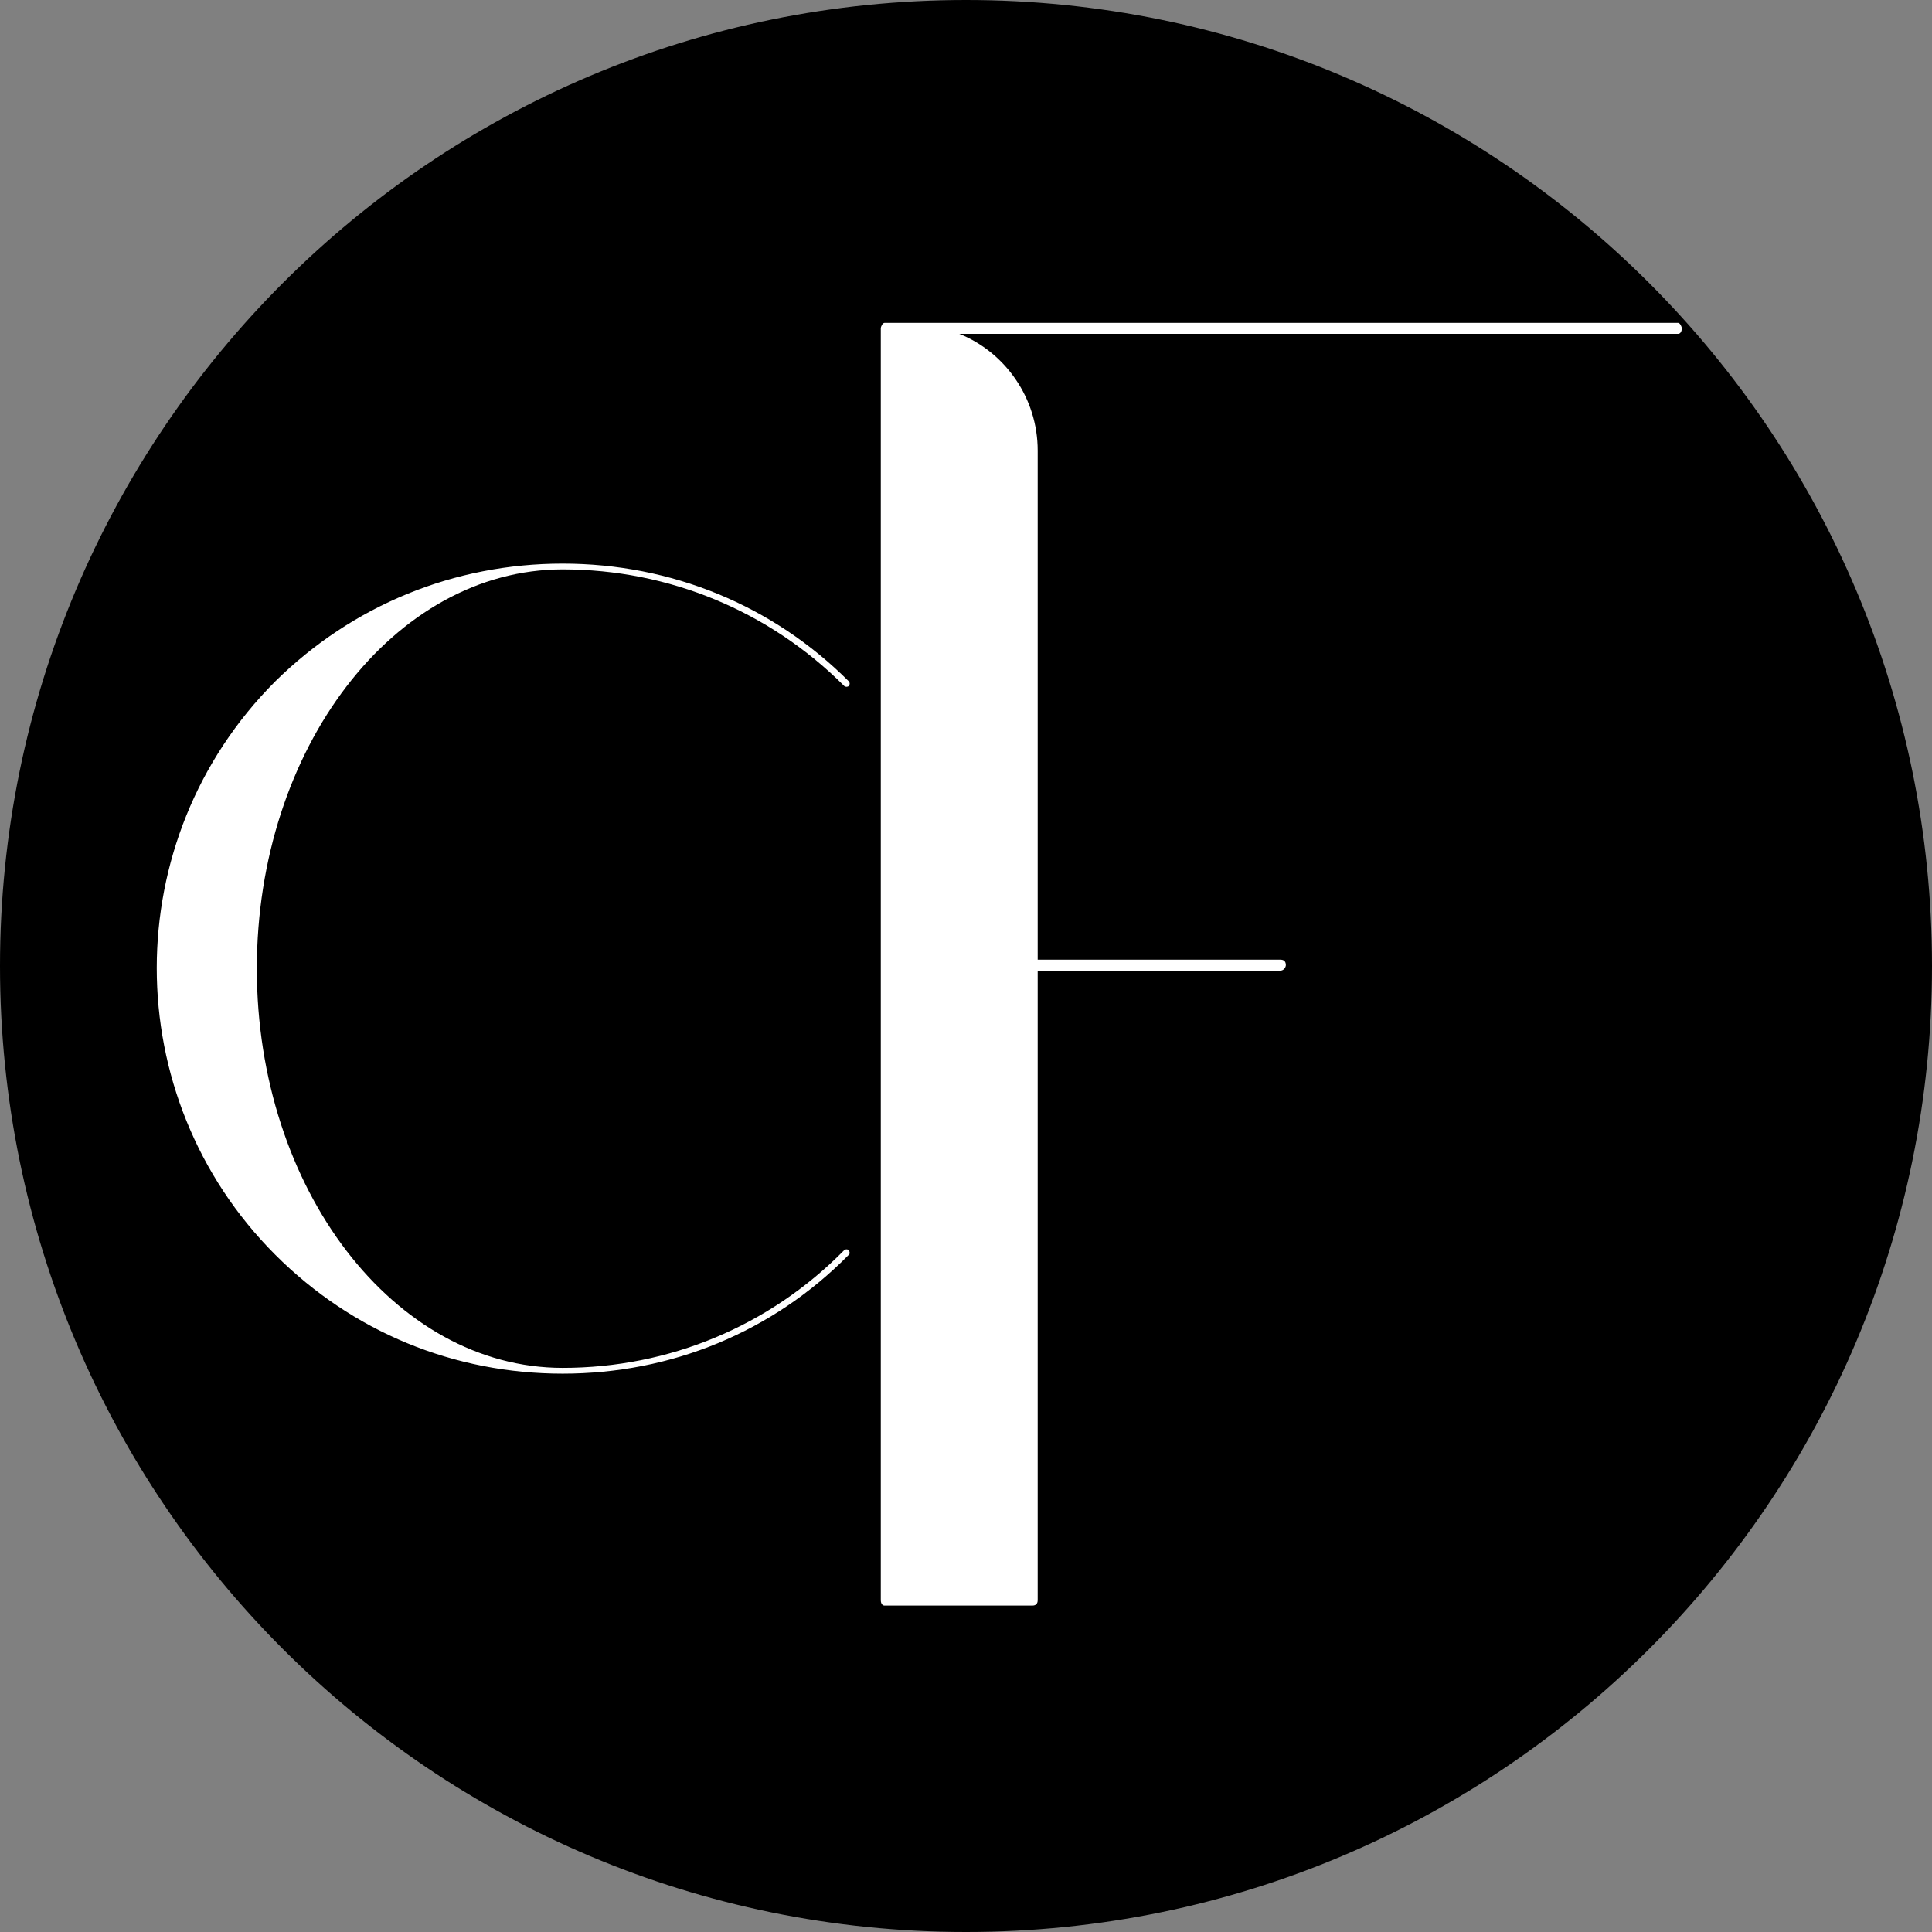
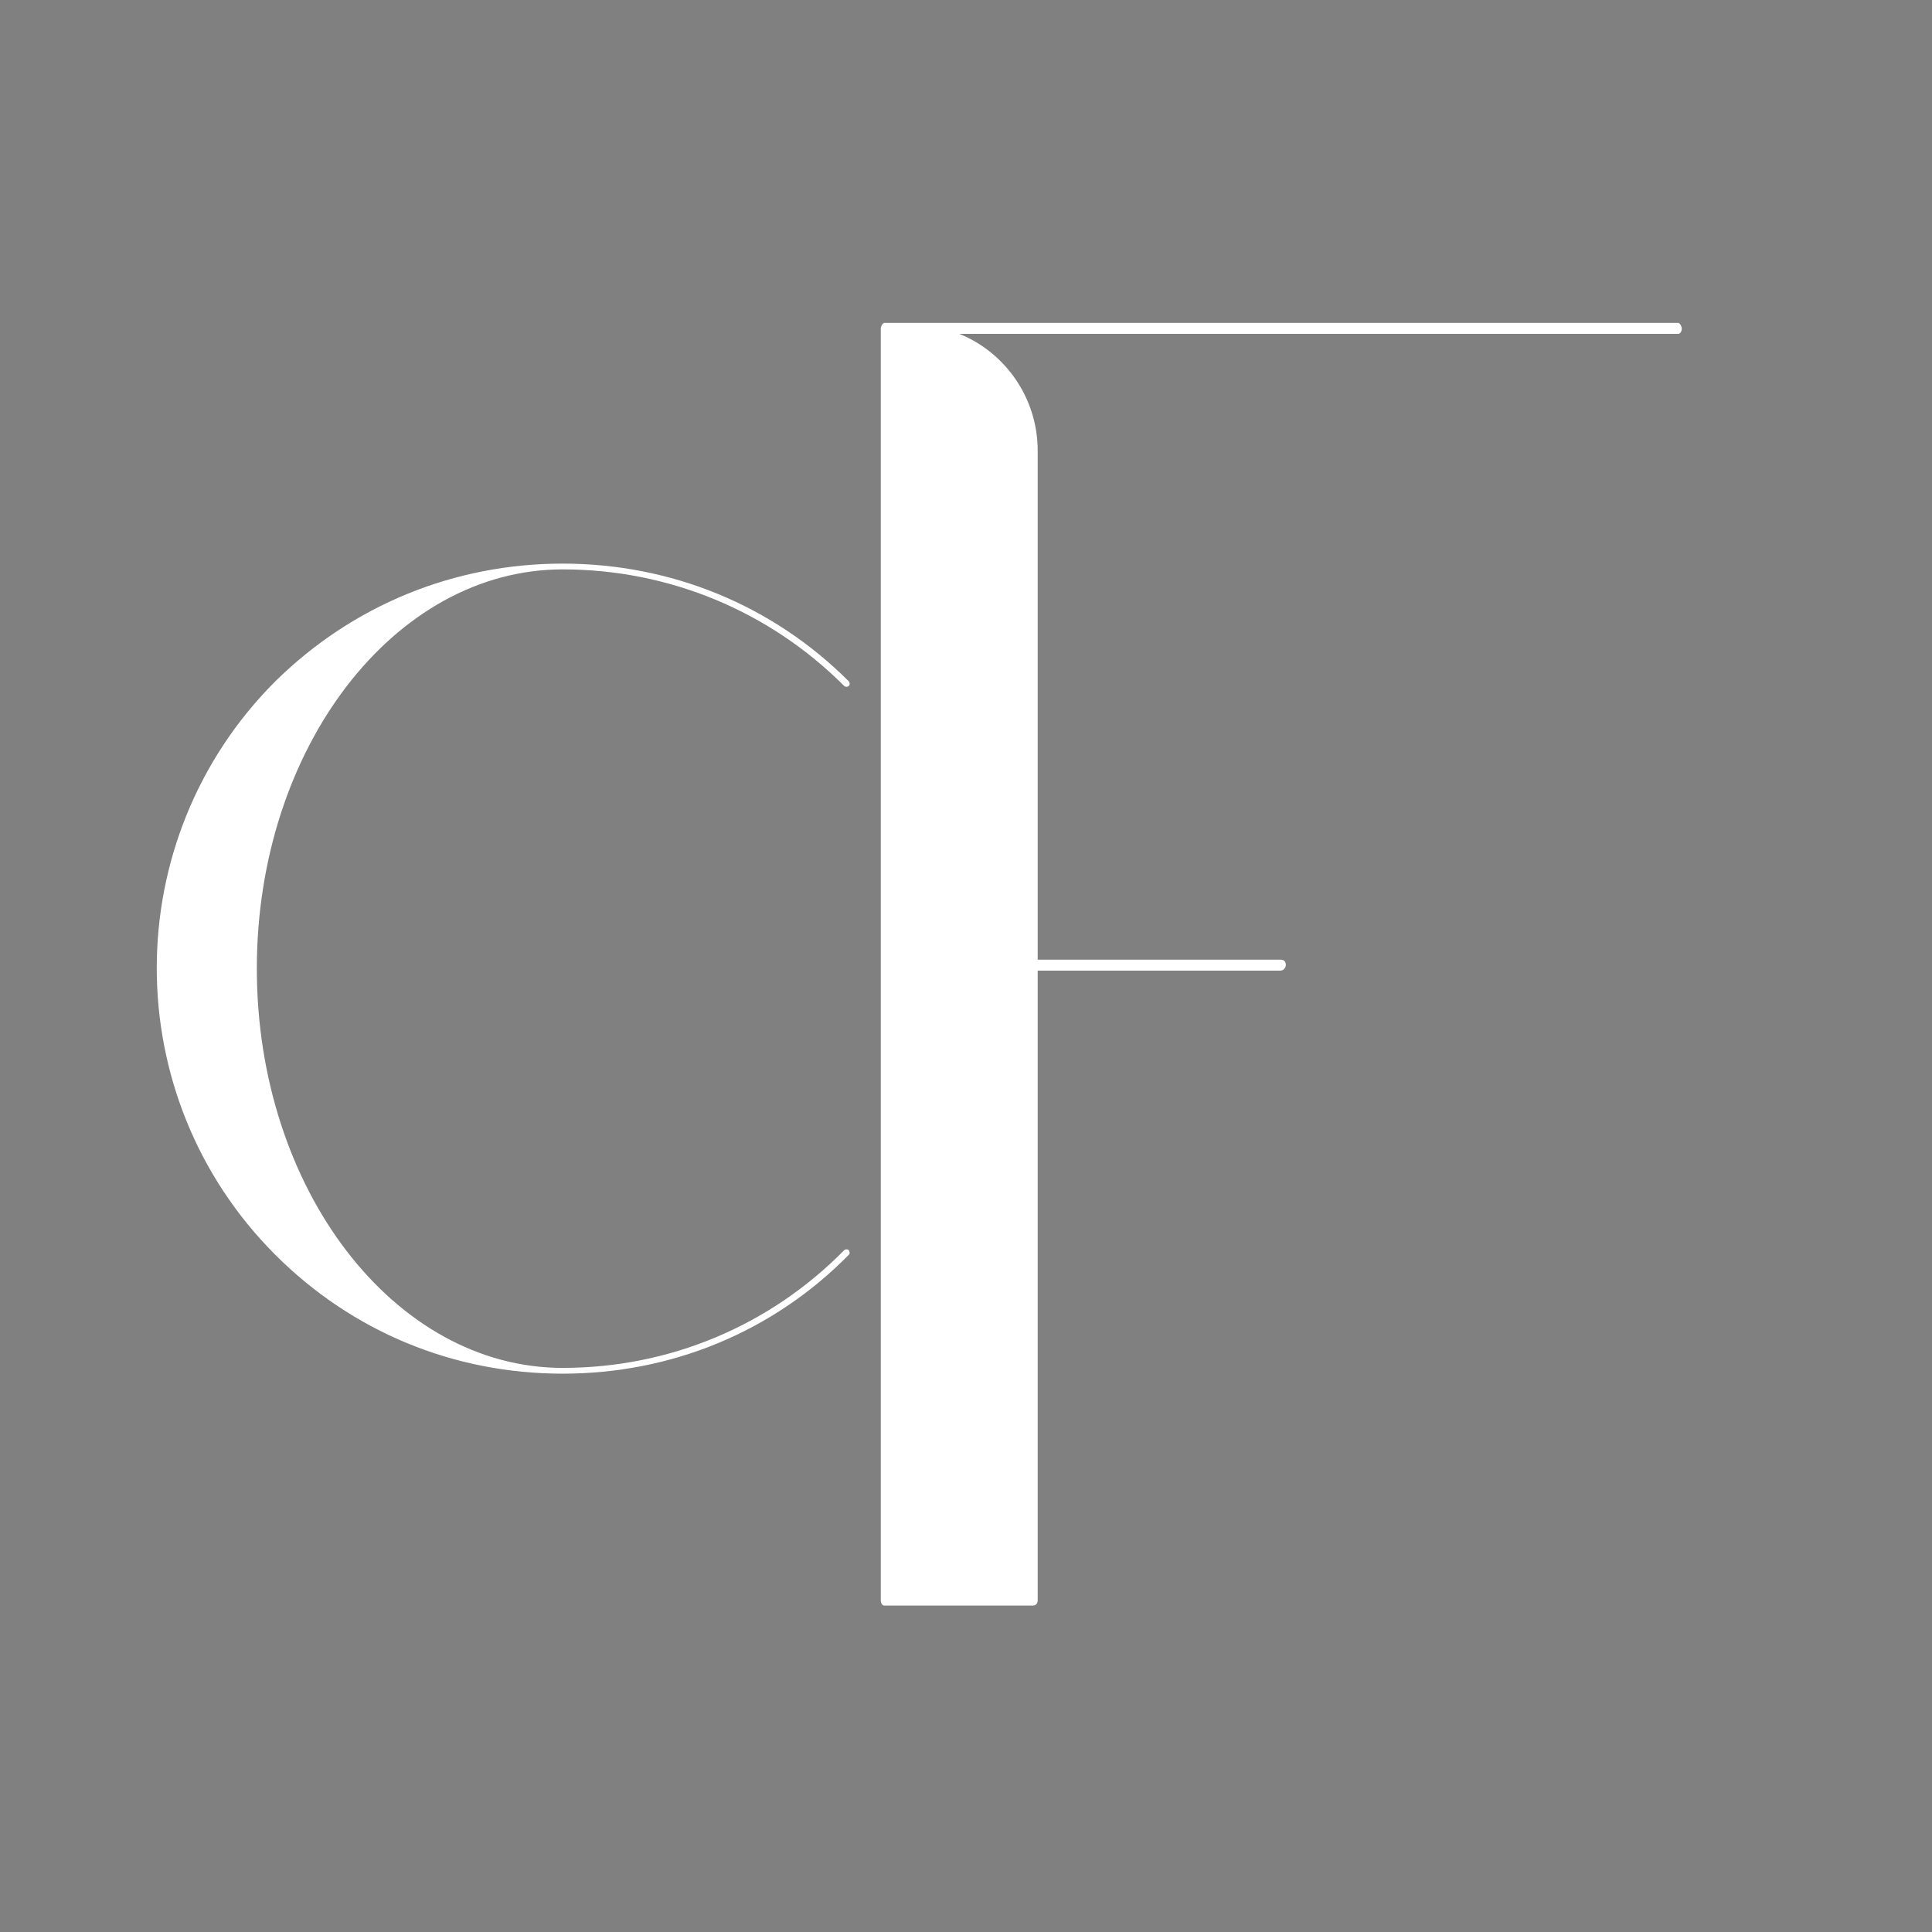
<svg xmlns="http://www.w3.org/2000/svg" width="500" zoomAndPan="magnify" viewBox="0 0 375 375" height="500" preserveAspectRatio="xMidYMid meet" version="1.0">
  <rect x="0" y="0" width="375" height="375" fill="#808080" stroke="none" />
  <defs>
    <g />
    <clipPath id="38951e4c4f">
-       <path d="M 375 187.5 C 375 291.051 291.051 375 187.5 375 C 83.945 375 0 291.051 0 187.5 C 0 83.949 83.945 0 187.5 0 C 291.055 0 375 83.949 375 187.5 Z M 375 187.5 " clip-rule="nonzero" />
+       <path d="M 375 187.5 C 375 291.051 291.051 375 187.5 375 C 0 83.949 83.945 0 187.5 0 C 291.055 0 375 83.949 375 187.5 Z M 375 187.5 " clip-rule="nonzero" />
    </clipPath>
  </defs>
  <g clip-path="url(#38951e4c4f)">
-     <rect x="-37.5" width="450" fill="#000000" y="-37.5" height="450" fill-opacity="1" />
-   </g>
+     </g>
  <g fill="#ffffff" fill-opacity="1">
    <g transform="translate(158.918, 310.581)">
      <g>
        <path d="M 12.75 -247.906 C 12.395 -247.906 12.043 -247.195 12.043 -246.844 L 12.043 0 C 12.043 0.707 12.395 1.062 12.75 1.062 L 41.438 1.062 C 42.145 1.062 42.496 0.707 42.496 0 L 42.496 -122.184 L 89.602 -122.184 C 90.309 -122.184 90.664 -122.891 90.664 -123.246 C 90.664 -123.953 90.309 -124.309 89.602 -124.309 L 42.496 -124.309 L 42.496 -223.113 C 42.496 -233.387 36.125 -242.238 27.27 -245.781 L 166.805 -245.781 C 167.16 -245.781 167.512 -246.133 167.512 -246.844 C 167.512 -247.195 167.16 -247.906 166.805 -247.906 Z M 12.75 -247.906 " />
      </g>
    </g>
  </g>
  <g fill="#ffffff" fill-opacity="1">
    <g transform="translate(22.977, 265.956)">
      <g>
        <path d="M 86.23 0.672 C 107.281 0.672 126.992 -7.391 141.773 -22.398 C 142 -22.621 142 -22.844 141.773 -23.293 C 141.551 -23.516 141.102 -23.516 140.879 -23.293 C 126.32 -8.512 106.836 -0.449 86.23 -0.449 C 53.531 -0.449 26.875 -35.164 26.875 -77.941 C 26.875 -120.723 53.531 -155.438 86.23 -155.438 C 106.836 -155.438 126.32 -147.375 140.879 -132.816 C 141.102 -132.59 141.551 -132.59 141.773 -132.816 C 142 -133.039 142 -133.488 141.773 -133.711 C 126.992 -148.492 107.281 -156.559 86.23 -156.559 C 65.176 -156.559 45.465 -148.492 30.461 -133.711 C -0.223 -103.027 -0.223 -53.082 30.461 -22.398 C 45.465 -7.391 65.176 0.672 86.23 0.672 Z M 86.23 0.672 " />
      </g>
    </g>
  </g>
</svg>